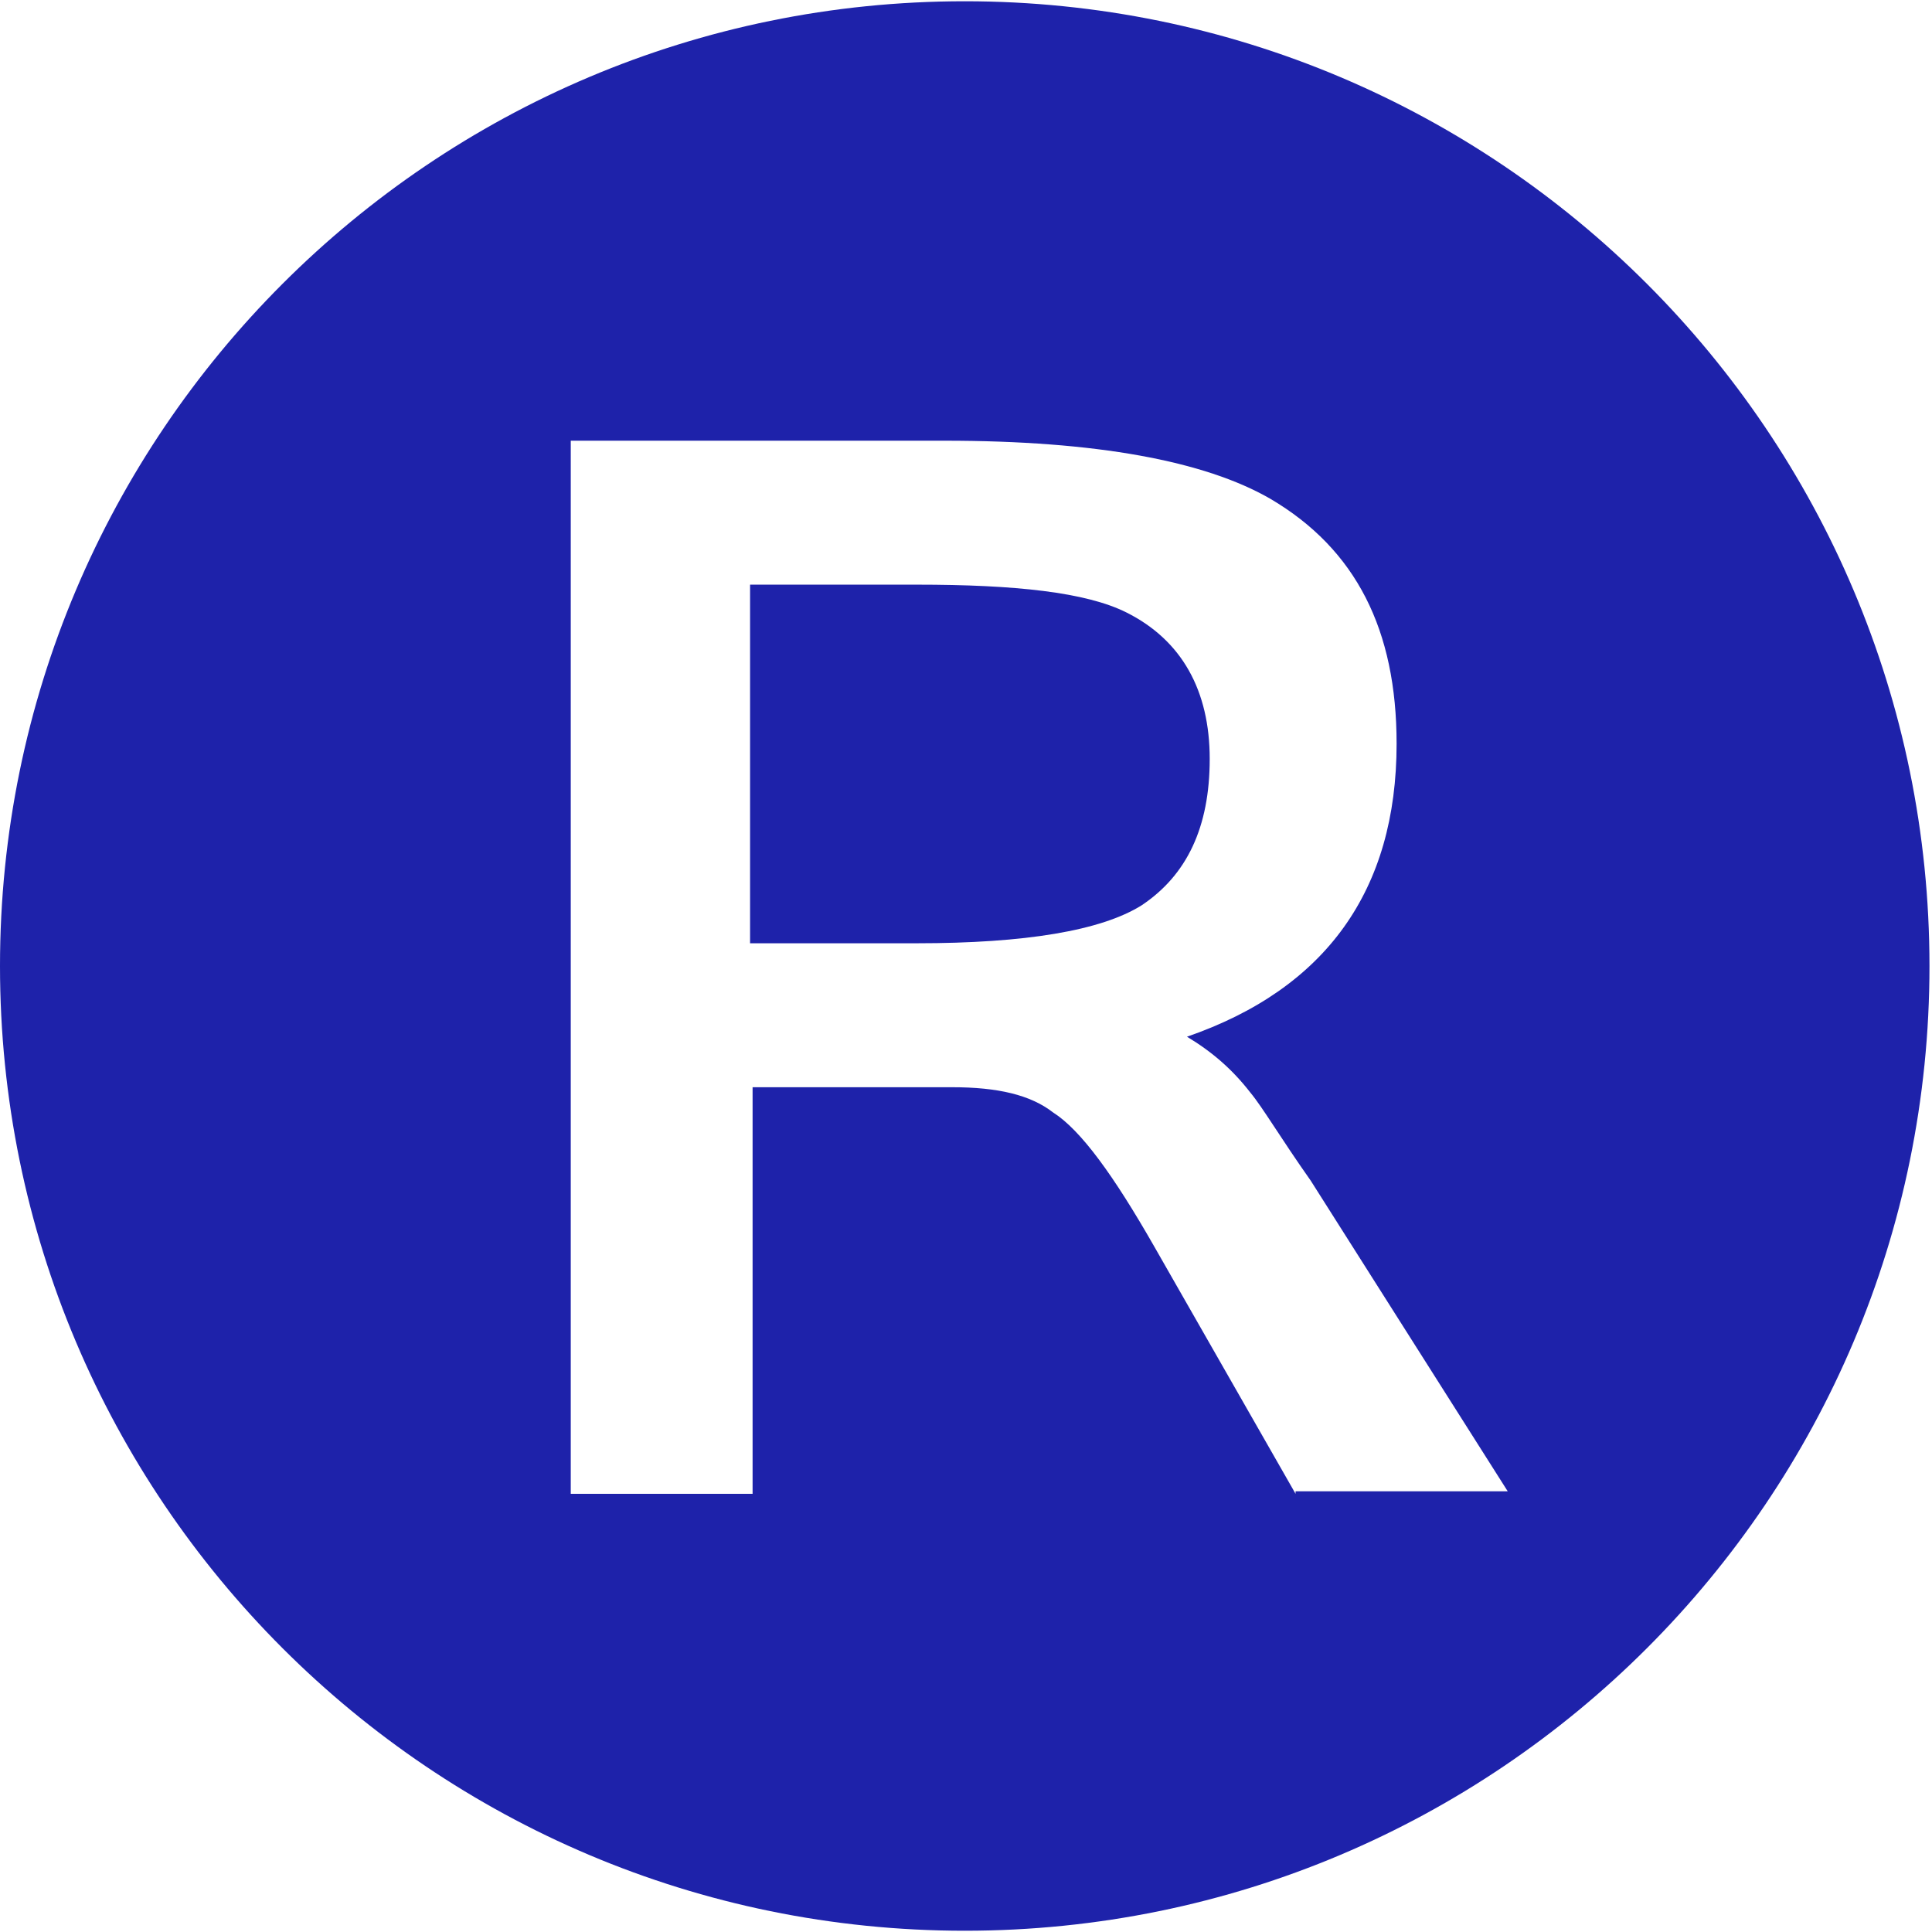
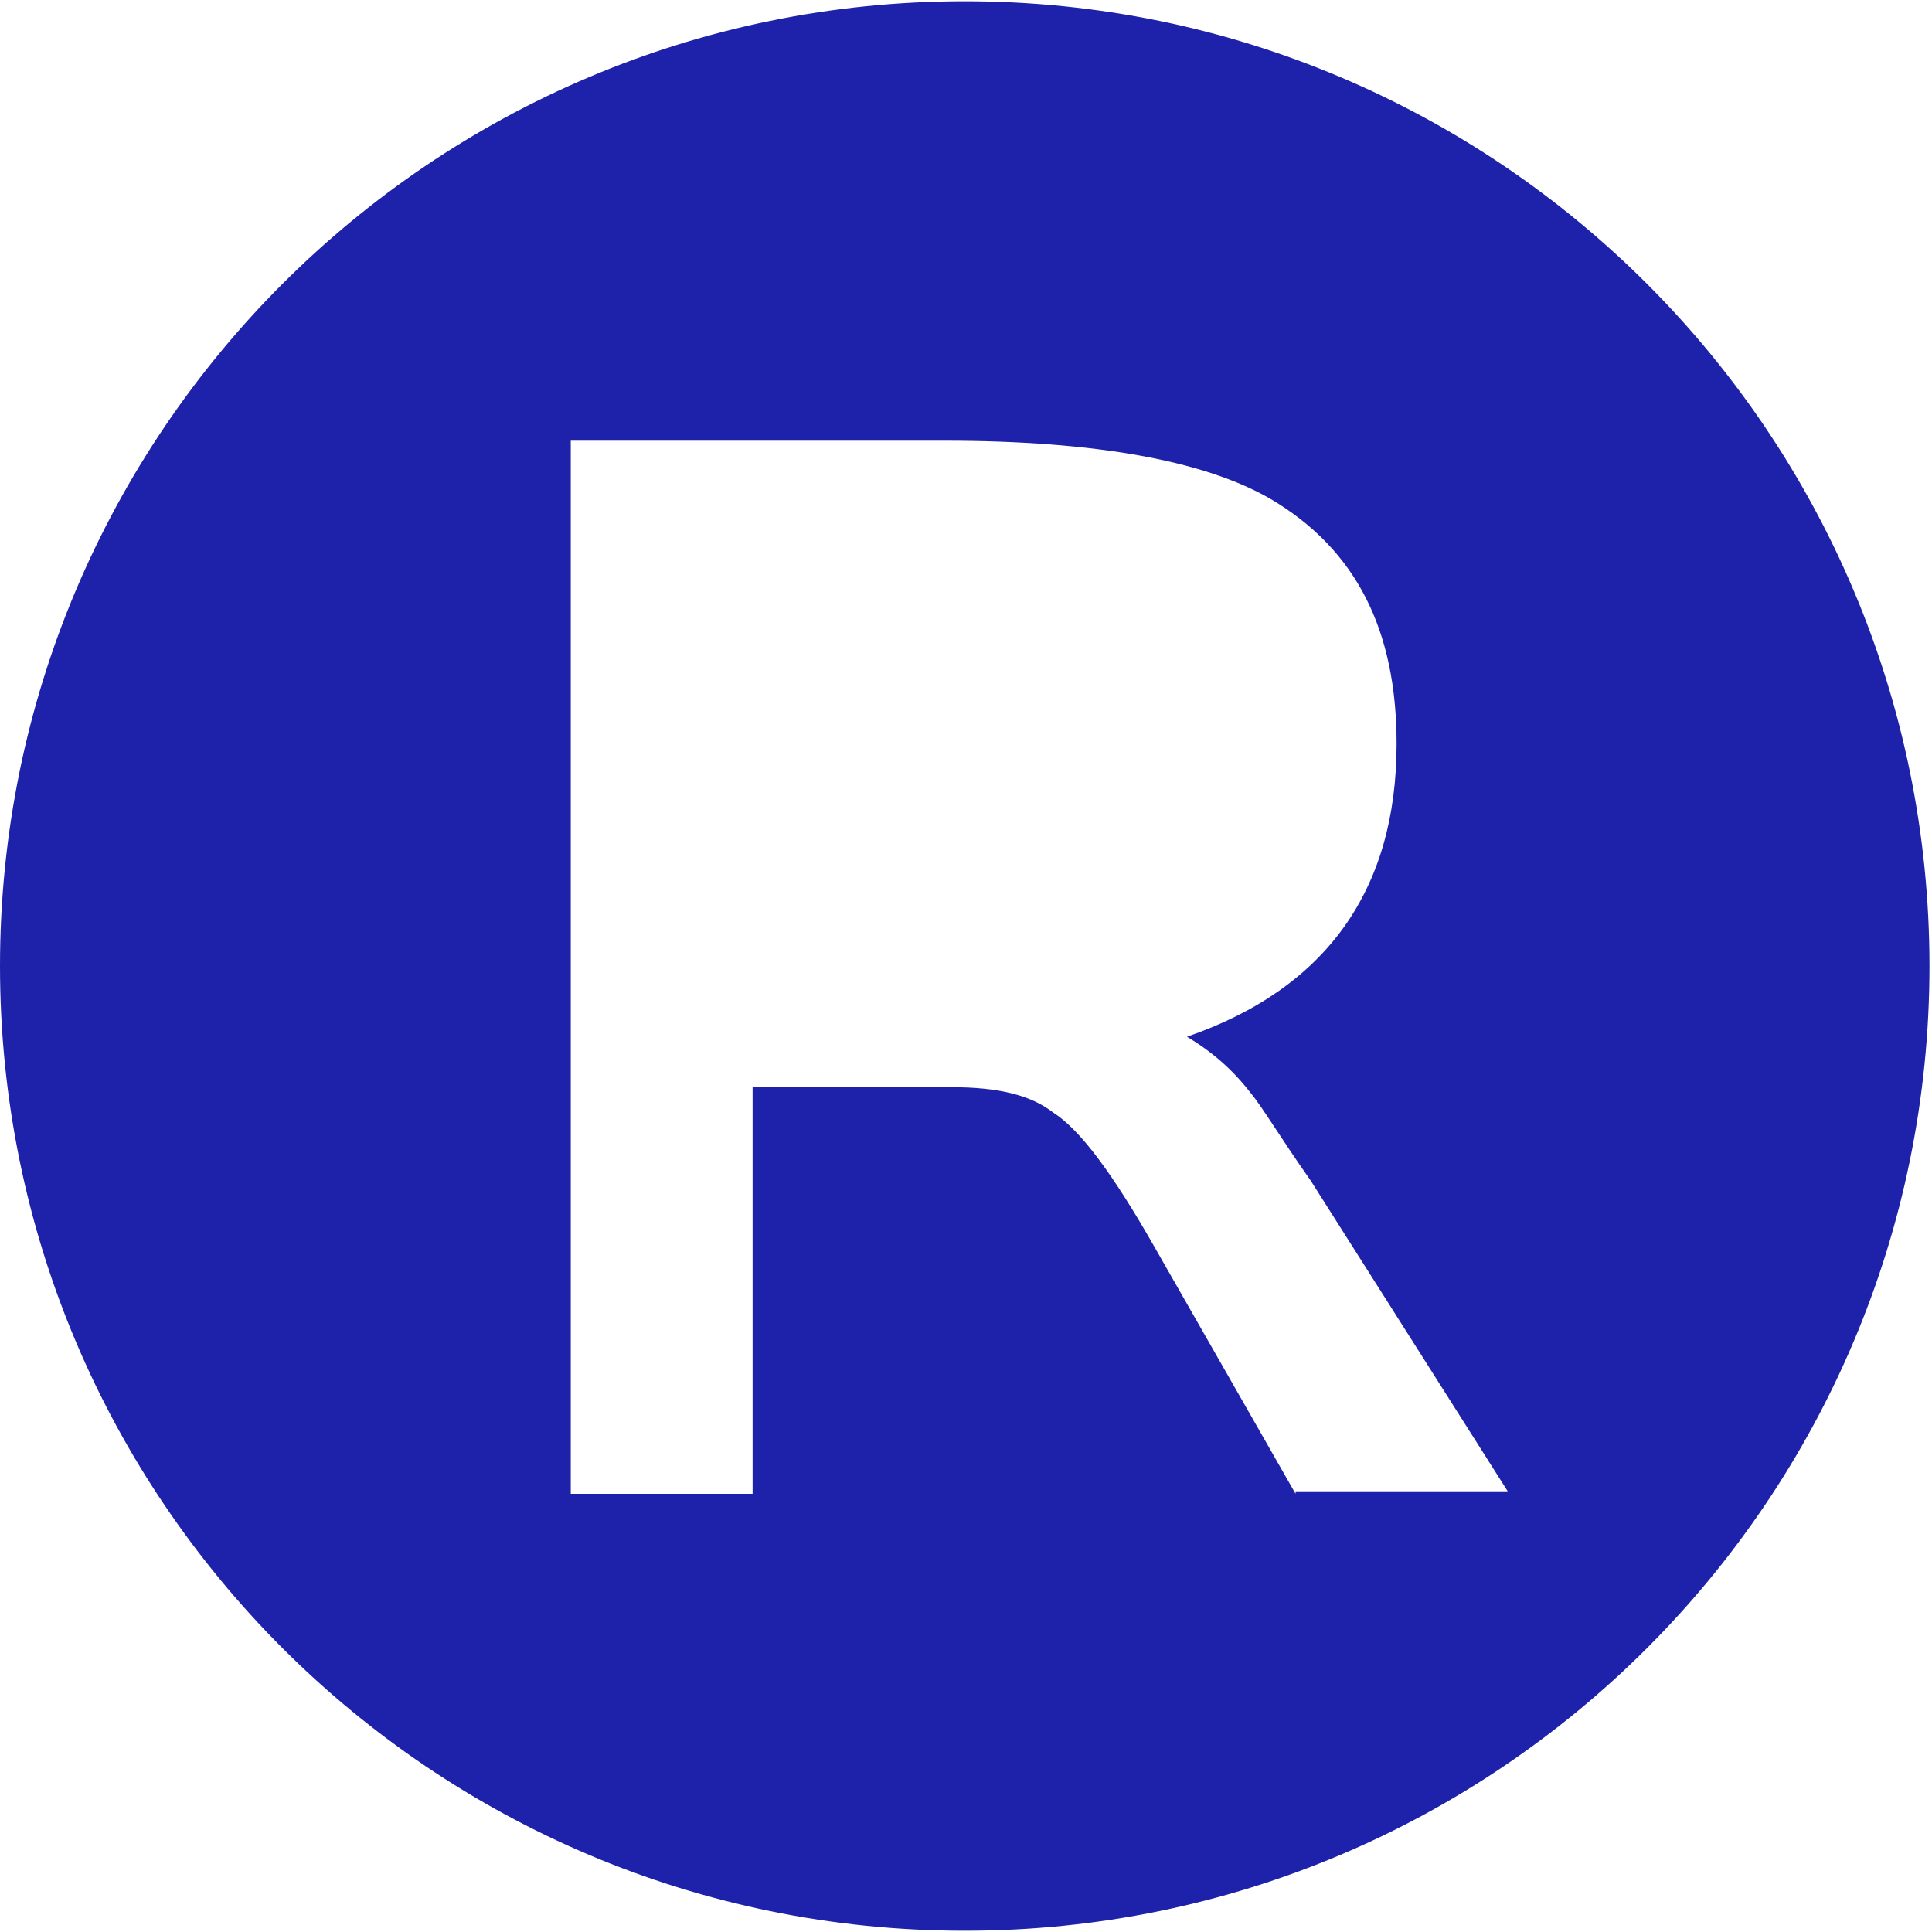
<svg xmlns="http://www.w3.org/2000/svg" id="Layer_1" data-name="Layer 1" viewBox="0 0 7.65 7.64" aria-hidden="true" style="fill:url(#CerosGradient_id17d607396);" width="7px" height="7px">
  <defs>
    <linearGradient class="cerosgradient" data-cerosgradient="true" id="CerosGradient_id17d607396" gradientUnits="userSpaceOnUse" x1="50%" y1="100%" x2="50%" y2="0%">
      <stop offset="0%" stop-color="#1E22AA" />
      <stop offset="100%" stop-color="#1E22AA" />
    </linearGradient>
    <linearGradient />
    <style>
      .cls-1 {
        fill: #1e22aa;
        stroke-width: 0px;
      }
    </style>
  </defs>
  <path class="cls-1" d="M3.82,0C1.71,0,0,1.71,0,3.82s1.71,3.82,3.82,3.82,3.82-1.71,3.82-3.82S5.93,0,3.82,0ZM5.13,5.91l-.56-.98c-.16-.28-.29-.46-.4-.53-.09-.07-.22-.1-.4-.1h-.79v1.61h-.72V1.74h1.48c.6,0,1.03.08,1.29.23.34.2.5.52.5.97,0,.58-.28.97-.83,1.16.1.06.18.13.25.22.05.06.12.18.24.35l.78,1.23h-.84Z" style="fill:url(#CerosGradient_id17d607396);" />
-   <path class="cls-1" d="M4.46,2.42c-.16-.08-.44-.11-.83-.11h-.66v1.42h.66c.43,0,.73-.05.89-.15.18-.12.27-.31.27-.58s-.11-.47-.33-.58Z" style="fill:url(#CerosGradient_id17d607396);" />
</svg>